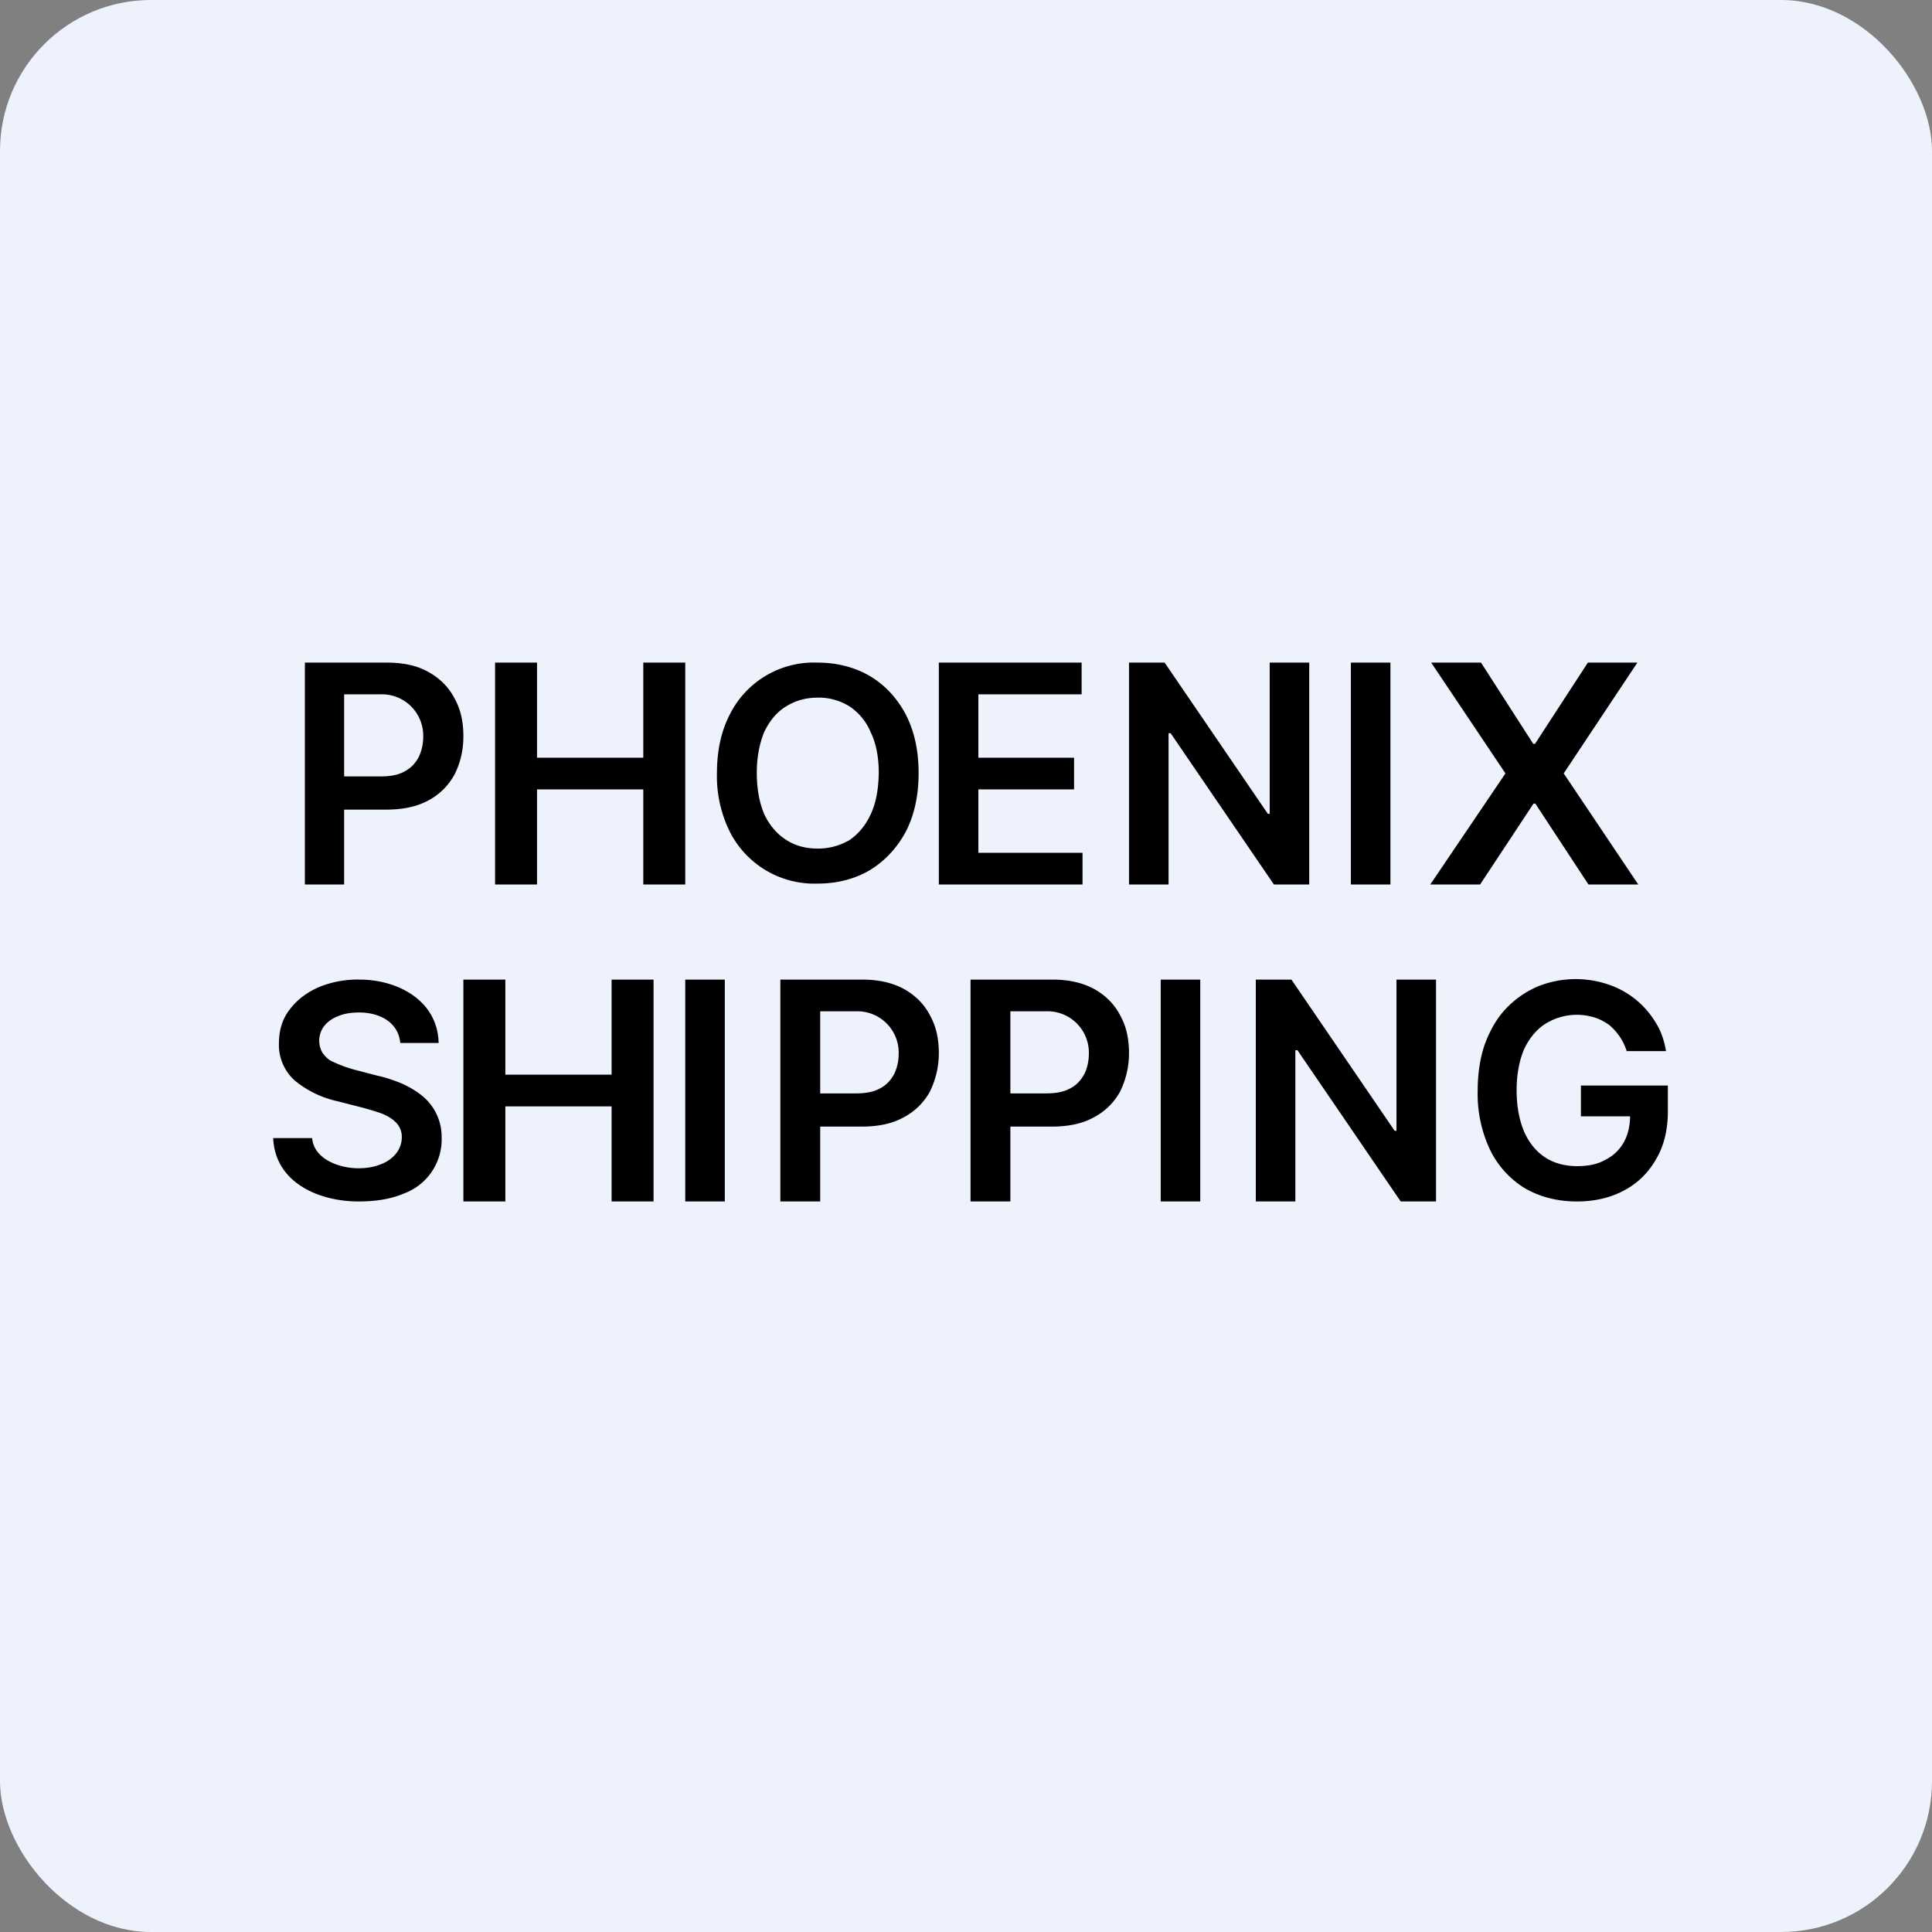
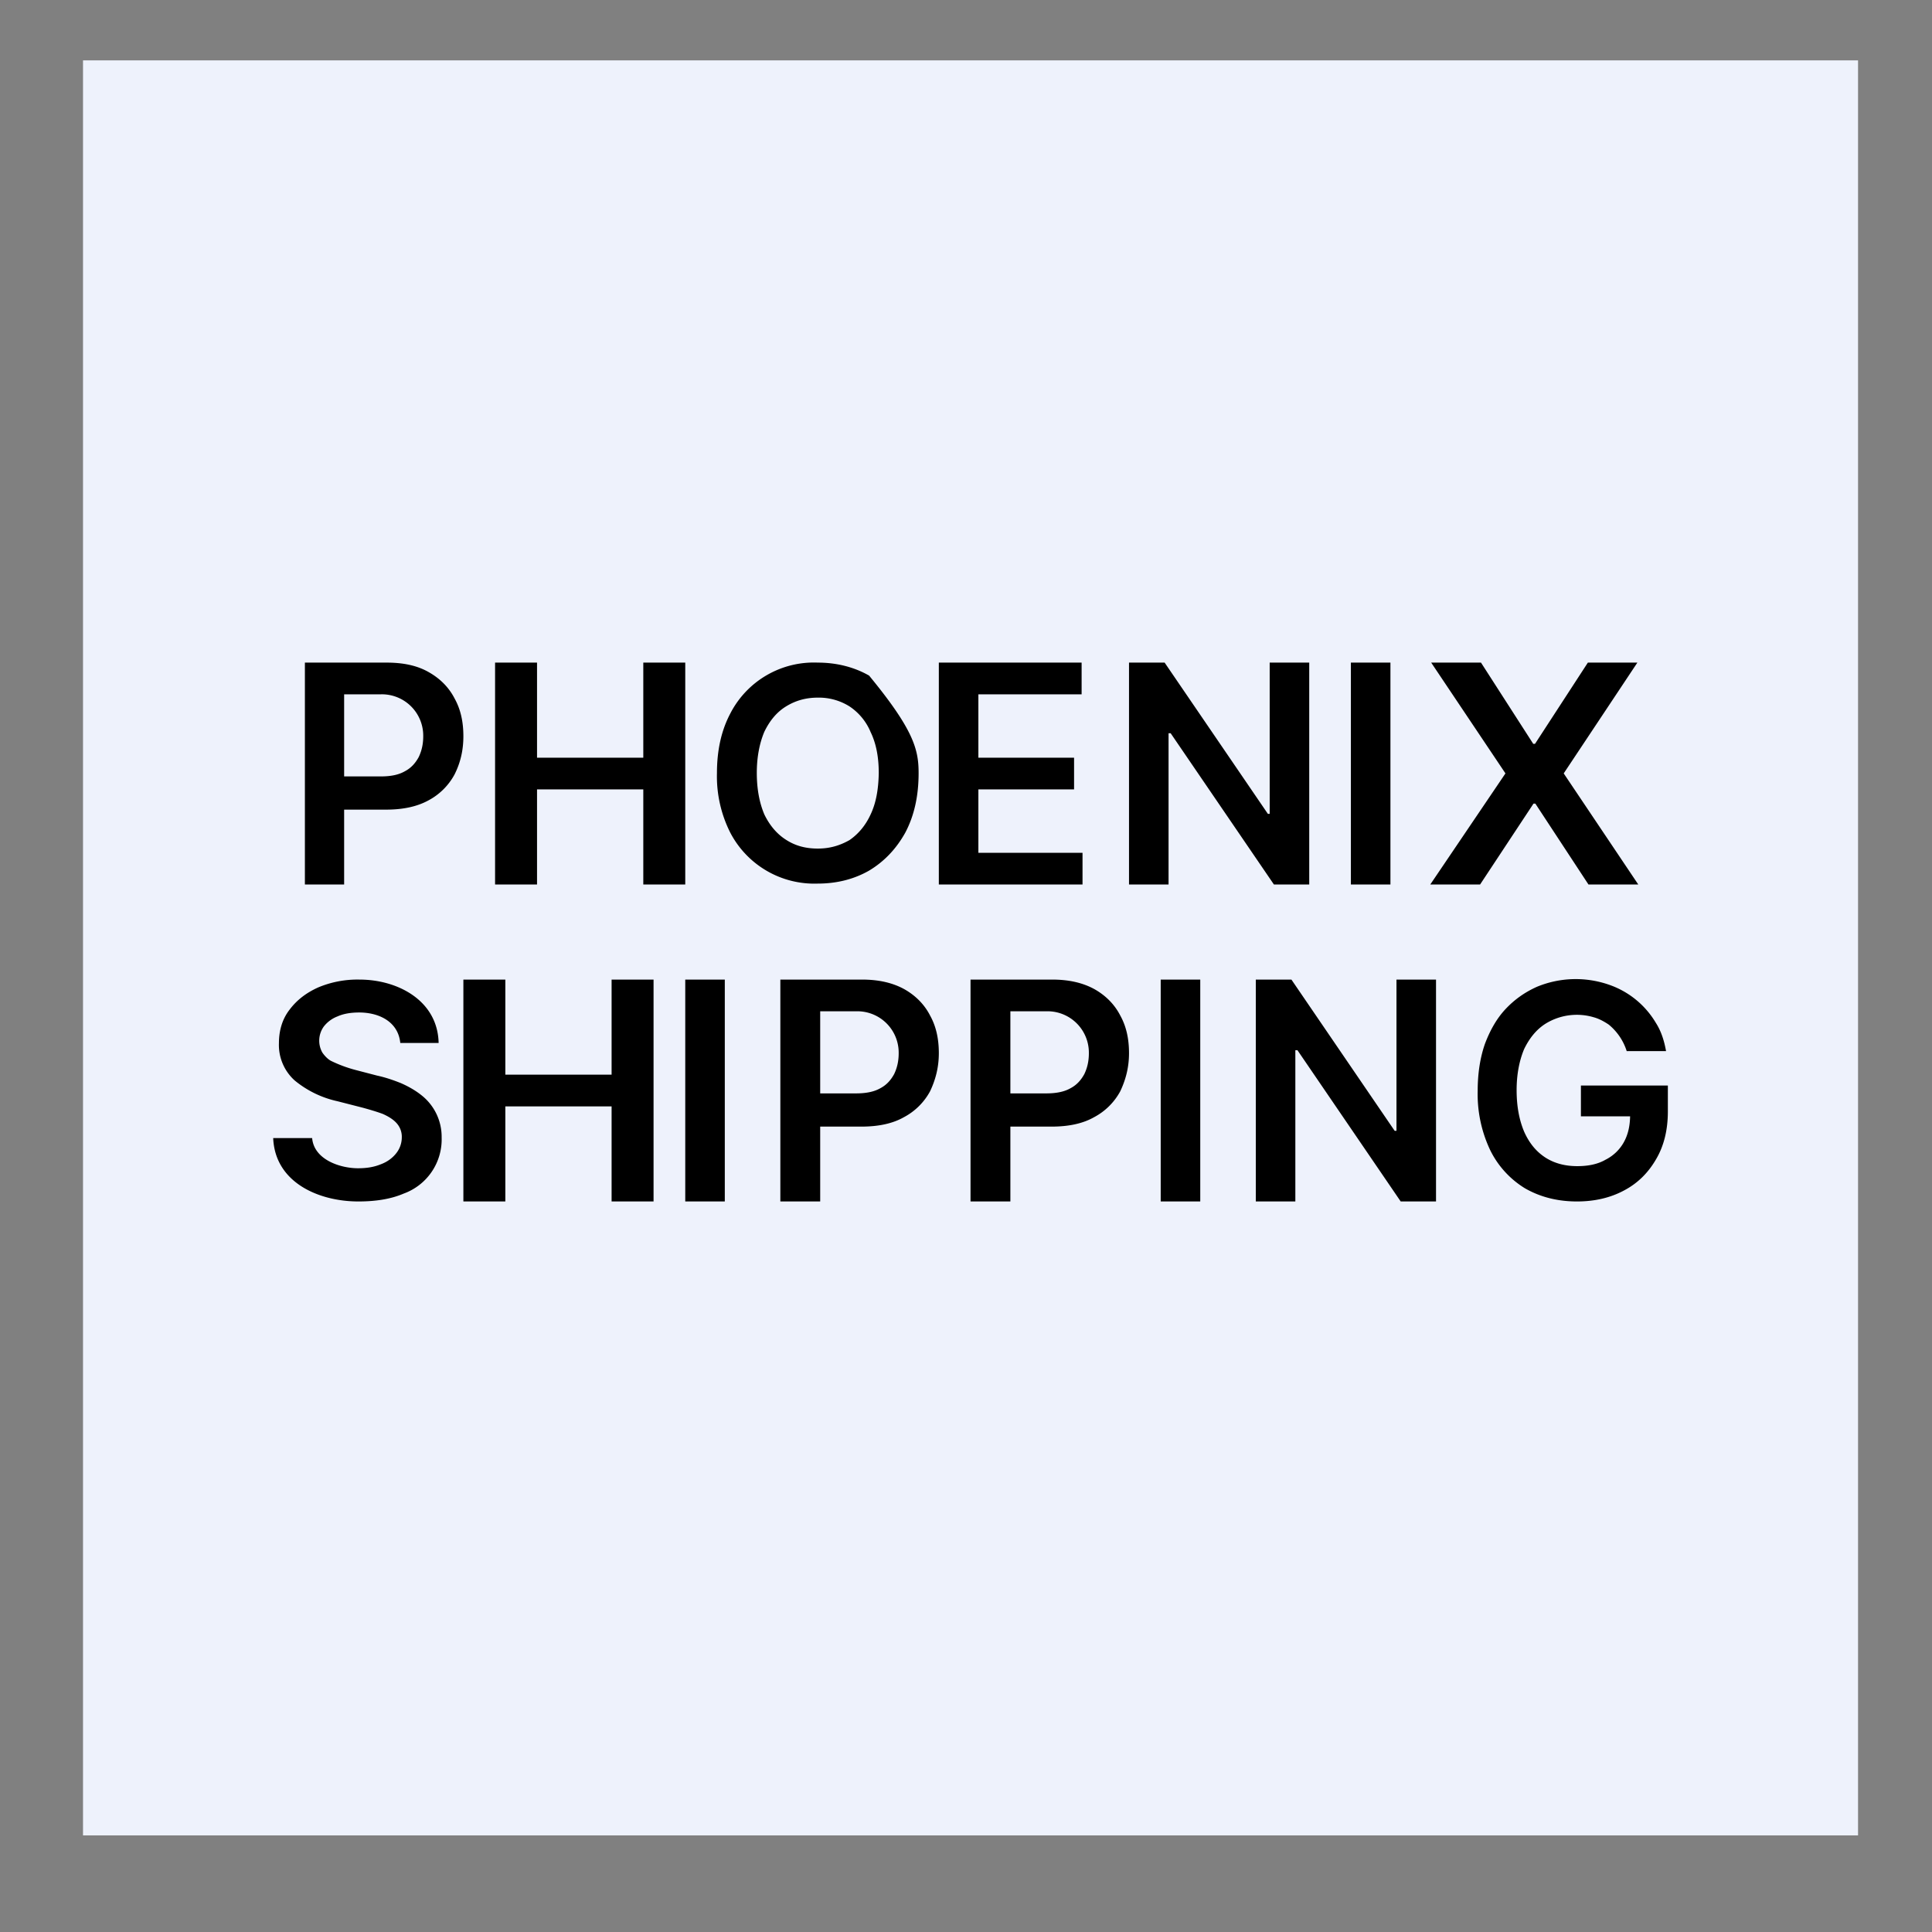
<svg xmlns="http://www.w3.org/2000/svg" width="64" height="64" viewBox="0 0 64 64">
  <rect x="0" y="0" width="64" height="64" fill="#808080" stroke="none" />
-   <rect x="0" y="0" width="64" height="64" rx="5" ry="5" fill="#eef2fc" />
  <path fill="#eef2fc" d="M 2.75,2 L 61.55,2 L 61.55,60.80 L 2.75,60.80 L 2.75,2" />
-   <path d="M 53.89,34.83 A 1.86,1.86 0 0,0 53.29,33.94 C 53.14,33.84 52.98,33.75 52.80,33.70 A 1.97,1.97 0 0,0 51.20,33.91 C 50.90,34.10 50.67,34.38 50.49,34.75 C 50.33,35.13 50.24,35.59 50.24,36.11 C 50.24,36.66 50.33,37.11 50.49,37.49 C 50.66,37.87 50.89,38.15 51.20,38.35 C 51.50,38.54 51.85,38.63 52.25,38.63 C 52.60,38.63 52.92,38.57 53.18,38.42 C 53.44,38.29 53.65,38.09 53.79,37.84 C 53.94,37.57 54,37.27 54,36.92 L 54.29,36.98 L 52.37,36.98 L 52.37,35.96 L 55.25,35.96 L 55.25,36.82 C 55.25,37.43 55.12,37.96 54.86,38.40 C 54.60,38.85 54.25,39.20 53.79,39.44 C 53.34,39.68 52.82,39.80 52.24,39.80 C 51.59,39.80 51.01,39.65 50.51,39.36 A 3.06,3.06 0 0,1 49.36,38.09 A 4.33,4.33 0 0,1 48.95,36.14 C 48.95,35.56 49.03,35.04 49.19,34.58 C 49.36,34.13 49.58,33.74 49.87,33.43 C 50.17,33.11 50.51,32.87 50.91,32.69 A 3.36,3.36 0 0,1 53.30,32.62 A 2.90,2.90 0 0,1 54.85,33.88 C 55.03,34.16 55.13,34.48 55.19,34.82 L 53.89,34.82 L 53.89,34.83 M 47.57,32.45 L 47.57,39.80 L 46.40,39.80 L 42.98,34.79 L 42.91,34.79 L 42.91,39.80 L 41.60,39.80 L 41.60,32.45 L 42.78,32.45 L 46.20,37.46 L 46.26,37.46 L 46.26,32.45 L 47.57,32.45 M 39.76,32.45 L 39.76,39.80 L 38.45,39.80 L 38.45,32.45 L 39.76,32.45 M 32.15,39.80 L 32.15,32.45 L 34.86,32.45 C 35.42,32.45 35.88,32.56 36.26,32.77 C 36.63,32.98 36.92,33.27 37.11,33.64 C 37.31,34 37.40,34.41 37.40,34.89 C 37.40,35.36 37.29,35.77 37.11,36.15 A 2.10,2.10 0 0,1 36.24,37.01 C 35.87,37.22 35.40,37.32 34.84,37.32 L 33.05,37.32 L 33.05,36.22 L 34.66,36.22 C 34.98,36.22 35.25,36.17 35.46,36.05 C 35.67,35.94 35.81,35.78 35.92,35.58 C 36.02,35.37 36.07,35.15 36.07,34.89 A 1.37,1.37 0 0,0 34.67,33.50 L 33.47,33.50 L 33.47,39.80 L 32.15,39.80 M 25.85,39.80 L 25.85,32.45 L 28.56,32.45 C 29.12,32.45 29.58,32.56 29.96,32.77 C 30.33,32.98 30.62,33.27 30.81,33.64 C 31.01,34 31.10,34.41 31.10,34.89 C 31.10,35.36 30.99,35.77 30.81,36.15 A 2.10,2.10 0 0,1 29.94,37.01 C 29.57,37.22 29.10,37.32 28.54,37.32 L 26.75,37.32 L 26.75,36.22 L 28.36,36.22 C 28.68,36.22 28.95,36.17 29.16,36.05 C 29.37,35.94 29.51,35.78 29.62,35.58 C 29.72,35.37 29.77,35.15 29.77,34.89 A 1.37,1.37 0 0,0 28.37,33.50 L 27.17,33.50 L 27.17,39.80 L 25.85,39.80 M 24.01,32.45 L 24.01,39.80 L 22.70,39.80 L 22.70,32.45 L 24.01,32.45 M 15.35,39.80 L 15.35,32.45 L 16.74,32.45 L 16.74,35.60 L 20.26,35.60 L 20.26,32.45 L 21.65,32.45 L 21.65,39.80 L 20.26,39.80 L 20.26,36.65 L 16.74,36.65 L 16.74,39.80 L 15.35,39.80 M 13.26,34.55 C 13.19,33.84 12.55,33.54 11.90,33.54 C 11.62,33.54 11.38,33.58 11.18,33.67 A 1.05,1.05 0 0,0 10.73,34 A 0.80,0.80 0 0,0 10.68,34.87 C 10.75,34.97 10.85,35.08 10.96,35.14 A 4.37,4.37 0 0,0 11.80,35.45 L 12.49,35.63 C 12.77,35.69 13.03,35.78 13.28,35.88 C 13.53,35.99 13.76,36.12 13.96,36.28 A 1.75,1.75 0 0,1 14.63,37.68 A 1.91,1.91 0 0,1 13.37,39.54 C 12.95,39.72 12.45,39.80 11.87,39.80 C 10.57,39.80 9.11,39.18 9.05,37.70 L 10.34,37.70 C 10.40,38.41 11.26,38.70 11.86,38.70 C 12.15,38.70 12.39,38.66 12.61,38.57 C 12.83,38.49 13,38.36 13.12,38.21 A 0.85,0.85 0 0,0 13.31,37.68 A 0.67,0.67 0 0,0 13.15,37.22 C 13.04,37.09 12.88,36.99 12.68,36.90 C 12.49,36.83 12.26,36.76 12,36.69 L 11.18,36.48 A 3.35,3.35 0 0,1 9.76,35.79 A 1.58,1.58 0 0,1 9.24,34.56 C 9.24,34.14 9.35,33.76 9.59,33.45 C 9.83,33.13 10.14,32.89 10.54,32.71 A 3.36,3.36 0 0,1 11.91,32.45 C 13.17,32.45 14.50,33.14 14.53,34.55 L 13.27,34.55 L 13.26,34.55 M 49.06,21.95 L 50.79,24.64 L 50.85,24.64 L 52.60,21.95 L 54.24,21.95 L 51.80,25.62 L 54.27,29.30 L 52.62,29.30 L 50.86,26.62 L 50.80,26.62 L 49.03,29.30 L 47.38,29.30 L 49.87,25.62 L 47.41,21.95 L 49.04,21.95 L 49.06,21.95 M 46.06,21.95 L 46.06,29.30 L 44.75,29.30 L 44.75,21.95 L 46.06,21.95 M 43.37,21.95 L 43.37,29.30 L 42.20,29.30 L 38.78,24.29 L 38.71,24.29 L 38.71,29.30 L 37.40,29.30 L 37.40,21.95 L 38.58,21.95 L 42,26.96 L 42.06,26.96 L 42.06,21.95 L 43.37,21.95 M 31.10,29.30 L 31.10,21.95 L 35.83,21.95 L 35.83,23 L 32.41,23 L 32.41,25.10 L 35.58,25.10 L 35.58,26.15 L 32.41,26.15 L 32.41,28.25 L 35.86,28.25 L 35.86,29.30 L 31.10,29.30 M 30.43,25.61 C 30.43,26.38 30.28,27.03 29.99,27.58 C 29.69,28.12 29.29,28.54 28.79,28.84 C 28.30,29.12 27.73,29.27 27.09,29.27 A 3.14,3.14 0 0,1 24.19,27.58 A 4.14,4.14 0 0,1 23.75,25.61 C 23.75,24.84 23.90,24.19 24.19,23.64 A 3.11,3.11 0 0,1 27.09,21.95 C 27.72,21.95 28.30,22.10 28.79,22.38 C 29.29,22.67 29.69,23.09 29.99,23.64 C 30.28,24.19 30.43,24.84 30.43,25.61 L 30.43,25.61 M 29.11,25.61 C 29.11,25.07 29.02,24.62 28.84,24.25 A 1.89,1.89 0 0,0 28.14,23.40 A 1.91,1.91 0 0,0 27.09,23.11 C 26.69,23.11 26.35,23.21 26.04,23.40 C 25.73,23.59 25.50,23.87 25.32,24.24 C 25.16,24.62 25.07,25.08 25.07,25.60 C 25.07,26.15 25.16,26.60 25.32,26.98 C 25.50,27.35 25.74,27.63 26.04,27.82 C 26.35,28.02 26.69,28.11 27.09,28.11 C 27.49,28.11 27.82,28.01 28.14,27.83 C 28.43,27.63 28.67,27.35 28.84,26.98 C 29.02,26.60 29.10,26.15 29.11,25.61 L 29.11,25.61 M 16.40,29.30 L 16.40,21.95 L 17.79,21.95 L 17.79,25.10 L 21.31,25.10 L 21.31,21.95 L 22.70,21.95 L 22.70,29.30 L 21.31,29.30 L 21.31,26.15 L 17.79,26.15 L 17.79,29.30 L 16.40,29.30 M 10.10,29.30 L 10.10,21.95 L 12.81,21.95 C 13.37,21.95 13.83,22.05 14.21,22.27 C 14.58,22.48 14.87,22.77 15.06,23.14 C 15.26,23.50 15.35,23.91 15.35,24.39 C 15.35,24.86 15.25,25.27 15.06,25.65 A 2.10,2.10 0 0,1 14.20,26.51 C 13.82,26.72 13.35,26.82 12.79,26.82 L 11,26.82 L 11,25.72 L 12.61,25.72 C 12.94,25.72 13.20,25.67 13.41,25.55 C 13.62,25.44 13.76,25.28 13.87,25.08 C 13.97,24.87 14.02,24.65 14.02,24.39 A 1.37,1.37 0 0,0 12.62,23 L 11.40,23 L 11.40,29.30 L 10.10,29.30" />
+   <path d="M 53.89,34.83 A 1.86,1.86 0 0,0 53.29,33.94 C 53.14,33.84 52.98,33.75 52.80,33.70 A 1.97,1.97 0 0,0 51.20,33.91 C 50.90,34.10 50.67,34.38 50.49,34.75 C 50.33,35.13 50.24,35.59 50.24,36.11 C 50.24,36.66 50.33,37.11 50.49,37.49 C 50.66,37.87 50.89,38.15 51.20,38.35 C 51.50,38.54 51.85,38.63 52.25,38.63 C 52.60,38.63 52.92,38.57 53.18,38.42 C 53.44,38.29 53.65,38.09 53.79,37.84 C 53.94,37.57 54,37.27 54,36.92 L 54.29,36.98 L 52.37,36.98 L 52.37,35.96 L 55.25,35.96 L 55.25,36.82 C 55.25,37.43 55.12,37.96 54.86,38.40 C 54.60,38.85 54.25,39.20 53.79,39.44 C 53.34,39.68 52.82,39.80 52.24,39.80 C 51.59,39.80 51.01,39.65 50.51,39.36 A 3.06,3.06 0 0,1 49.36,38.09 A 4.33,4.33 0 0,1 48.95,36.14 C 48.95,35.56 49.03,35.04 49.19,34.58 C 49.36,34.13 49.58,33.74 49.87,33.43 C 50.17,33.11 50.51,32.87 50.91,32.69 A 3.36,3.36 0 0,1 53.30,32.62 A 2.90,2.90 0 0,1 54.85,33.88 C 55.03,34.16 55.13,34.48 55.19,34.82 L 53.89,34.82 L 53.89,34.83 M 47.57,32.45 L 47.57,39.80 L 46.40,39.80 L 42.98,34.79 L 42.91,34.79 L 42.91,39.80 L 41.60,39.80 L 41.60,32.45 L 42.78,32.45 L 46.20,37.46 L 46.26,37.46 L 46.26,32.45 L 47.57,32.45 M 39.76,32.45 L 39.76,39.80 L 38.45,39.80 L 38.45,32.45 L 39.76,32.45 M 32.15,39.80 L 32.15,32.45 L 34.86,32.45 C 35.42,32.45 35.88,32.56 36.26,32.77 C 36.63,32.98 36.92,33.27 37.11,33.64 C 37.31,34 37.40,34.41 37.40,34.89 C 37.40,35.36 37.29,35.77 37.11,36.15 A 2.10,2.10 0 0,1 36.24,37.01 C 35.87,37.22 35.40,37.32 34.84,37.32 L 33.05,37.32 L 33.05,36.22 L 34.66,36.22 C 34.98,36.22 35.25,36.17 35.46,36.05 C 35.67,35.94 35.81,35.78 35.92,35.58 C 36.02,35.37 36.07,35.15 36.07,34.89 A 1.37,1.37 0 0,0 34.67,33.50 L 33.47,33.50 L 33.47,39.80 L 32.15,39.80 M 25.85,39.80 L 25.85,32.45 L 28.56,32.45 C 29.12,32.45 29.58,32.56 29.96,32.77 C 30.33,32.98 30.62,33.27 30.81,33.64 C 31.01,34 31.10,34.41 31.10,34.89 C 31.10,35.36 30.99,35.77 30.81,36.15 A 2.10,2.10 0 0,1 29.94,37.01 C 29.57,37.22 29.10,37.32 28.54,37.32 L 26.75,37.32 L 26.75,36.22 L 28.36,36.22 C 28.68,36.22 28.95,36.17 29.16,36.05 C 29.37,35.94 29.51,35.78 29.62,35.58 C 29.72,35.37 29.77,35.15 29.77,34.89 A 1.37,1.37 0 0,0 28.37,33.50 L 27.17,33.50 L 27.17,39.80 L 25.85,39.80 M 24.01,32.45 L 24.01,39.80 L 22.70,39.80 L 22.70,32.45 L 24.01,32.45 M 15.35,39.80 L 15.35,32.45 L 16.74,32.45 L 16.74,35.60 L 20.26,35.60 L 20.26,32.45 L 21.65,32.45 L 21.65,39.80 L 20.26,39.80 L 20.26,36.65 L 16.74,36.65 L 16.74,39.80 L 15.35,39.80 M 13.26,34.55 C 13.19,33.84 12.55,33.54 11.90,33.54 C 11.62,33.54 11.38,33.58 11.18,33.67 A 1.05,1.05 0 0,0 10.73,34 A 0.80,0.80 0 0,0 10.68,34.87 C 10.75,34.97 10.85,35.08 10.96,35.14 A 4.37,4.37 0 0,0 11.80,35.45 L 12.49,35.63 C 12.77,35.69 13.03,35.78 13.28,35.88 C 13.53,35.99 13.76,36.12 13.96,36.28 A 1.75,1.75 0 0,1 14.63,37.68 A 1.91,1.91 0 0,1 13.37,39.54 C 12.95,39.72 12.45,39.80 11.87,39.80 C 10.57,39.80 9.11,39.18 9.05,37.70 L 10.34,37.70 C 10.40,38.41 11.26,38.70 11.86,38.70 C 12.15,38.70 12.39,38.66 12.61,38.57 C 12.83,38.49 13,38.36 13.12,38.21 A 0.85,0.85 0 0,0 13.31,37.68 A 0.67,0.67 0 0,0 13.15,37.22 C 13.04,37.09 12.88,36.99 12.68,36.90 C 12.49,36.83 12.26,36.76 12,36.69 L 11.18,36.48 A 3.35,3.35 0 0,1 9.76,35.79 A 1.58,1.58 0 0,1 9.24,34.56 C 9.24,34.14 9.35,33.76 9.59,33.45 C 9.83,33.13 10.14,32.89 10.54,32.71 A 3.36,3.36 0 0,1 11.91,32.45 C 13.17,32.45 14.50,33.14 14.53,34.55 L 13.27,34.55 L 13.26,34.55 M 49.06,21.95 L 50.79,24.64 L 50.85,24.64 L 52.60,21.95 L 54.24,21.95 L 51.80,25.62 L 54.27,29.30 L 52.62,29.30 L 50.86,26.62 L 50.80,26.62 L 49.03,29.30 L 47.38,29.30 L 49.87,25.62 L 47.41,21.95 L 49.04,21.95 L 49.06,21.95 M 46.06,21.95 L 46.06,29.30 L 44.75,29.30 L 44.75,21.95 L 46.06,21.95 M 43.37,21.95 L 43.37,29.30 L 42.20,29.30 L 38.78,24.29 L 38.71,24.29 L 38.71,29.30 L 37.40,29.30 L 37.40,21.95 L 38.58,21.95 L 42,26.96 L 42.06,26.96 L 42.06,21.95 L 43.37,21.95 M 31.10,29.30 L 31.10,21.95 L 35.83,21.95 L 35.83,23 L 32.41,23 L 32.41,25.10 L 35.58,25.10 L 35.58,26.15 L 32.41,26.15 L 32.41,28.25 L 35.86,28.25 L 35.86,29.30 L 31.10,29.30 M 30.43,25.61 C 30.43,26.38 30.28,27.03 29.99,27.58 C 29.69,28.12 29.29,28.54 28.79,28.84 C 28.30,29.12 27.73,29.27 27.09,29.27 A 3.14,3.14 0 0,1 24.19,27.58 A 4.14,4.14 0 0,1 23.75,25.61 C 23.75,24.84 23.90,24.19 24.19,23.64 A 3.11,3.11 0 0,1 27.09,21.95 C 27.72,21.95 28.30,22.10 28.79,22.38 C 30.28,24.19 30.43,24.84 30.43,25.61 L 30.43,25.61 M 29.11,25.61 C 29.11,25.07 29.02,24.62 28.84,24.25 A 1.89,1.89 0 0,0 28.14,23.40 A 1.91,1.91 0 0,0 27.09,23.11 C 26.69,23.11 26.35,23.21 26.04,23.40 C 25.73,23.59 25.50,23.87 25.32,24.24 C 25.16,24.62 25.07,25.08 25.07,25.60 C 25.07,26.15 25.16,26.60 25.32,26.98 C 25.50,27.35 25.74,27.63 26.04,27.82 C 26.35,28.02 26.69,28.11 27.09,28.11 C 27.49,28.11 27.82,28.01 28.14,27.83 C 28.43,27.63 28.67,27.35 28.84,26.98 C 29.02,26.60 29.10,26.15 29.11,25.61 L 29.11,25.61 M 16.40,29.30 L 16.40,21.95 L 17.79,21.95 L 17.79,25.10 L 21.31,25.10 L 21.31,21.95 L 22.70,21.95 L 22.70,29.30 L 21.31,29.30 L 21.31,26.15 L 17.79,26.15 L 17.79,29.30 L 16.40,29.30 M 10.10,29.30 L 10.10,21.95 L 12.81,21.95 C 13.37,21.95 13.83,22.05 14.21,22.27 C 14.58,22.48 14.87,22.77 15.06,23.14 C 15.26,23.50 15.35,23.91 15.35,24.39 C 15.35,24.86 15.25,25.27 15.06,25.65 A 2.10,2.10 0 0,1 14.20,26.51 C 13.82,26.72 13.35,26.82 12.79,26.82 L 11,26.82 L 11,25.72 L 12.61,25.72 C 12.94,25.72 13.20,25.67 13.41,25.55 C 13.62,25.44 13.76,25.28 13.87,25.08 C 13.97,24.87 14.02,24.65 14.02,24.39 A 1.37,1.37 0 0,0 12.62,23 L 11.40,23 L 11.40,29.30 L 10.10,29.30" />
</svg>